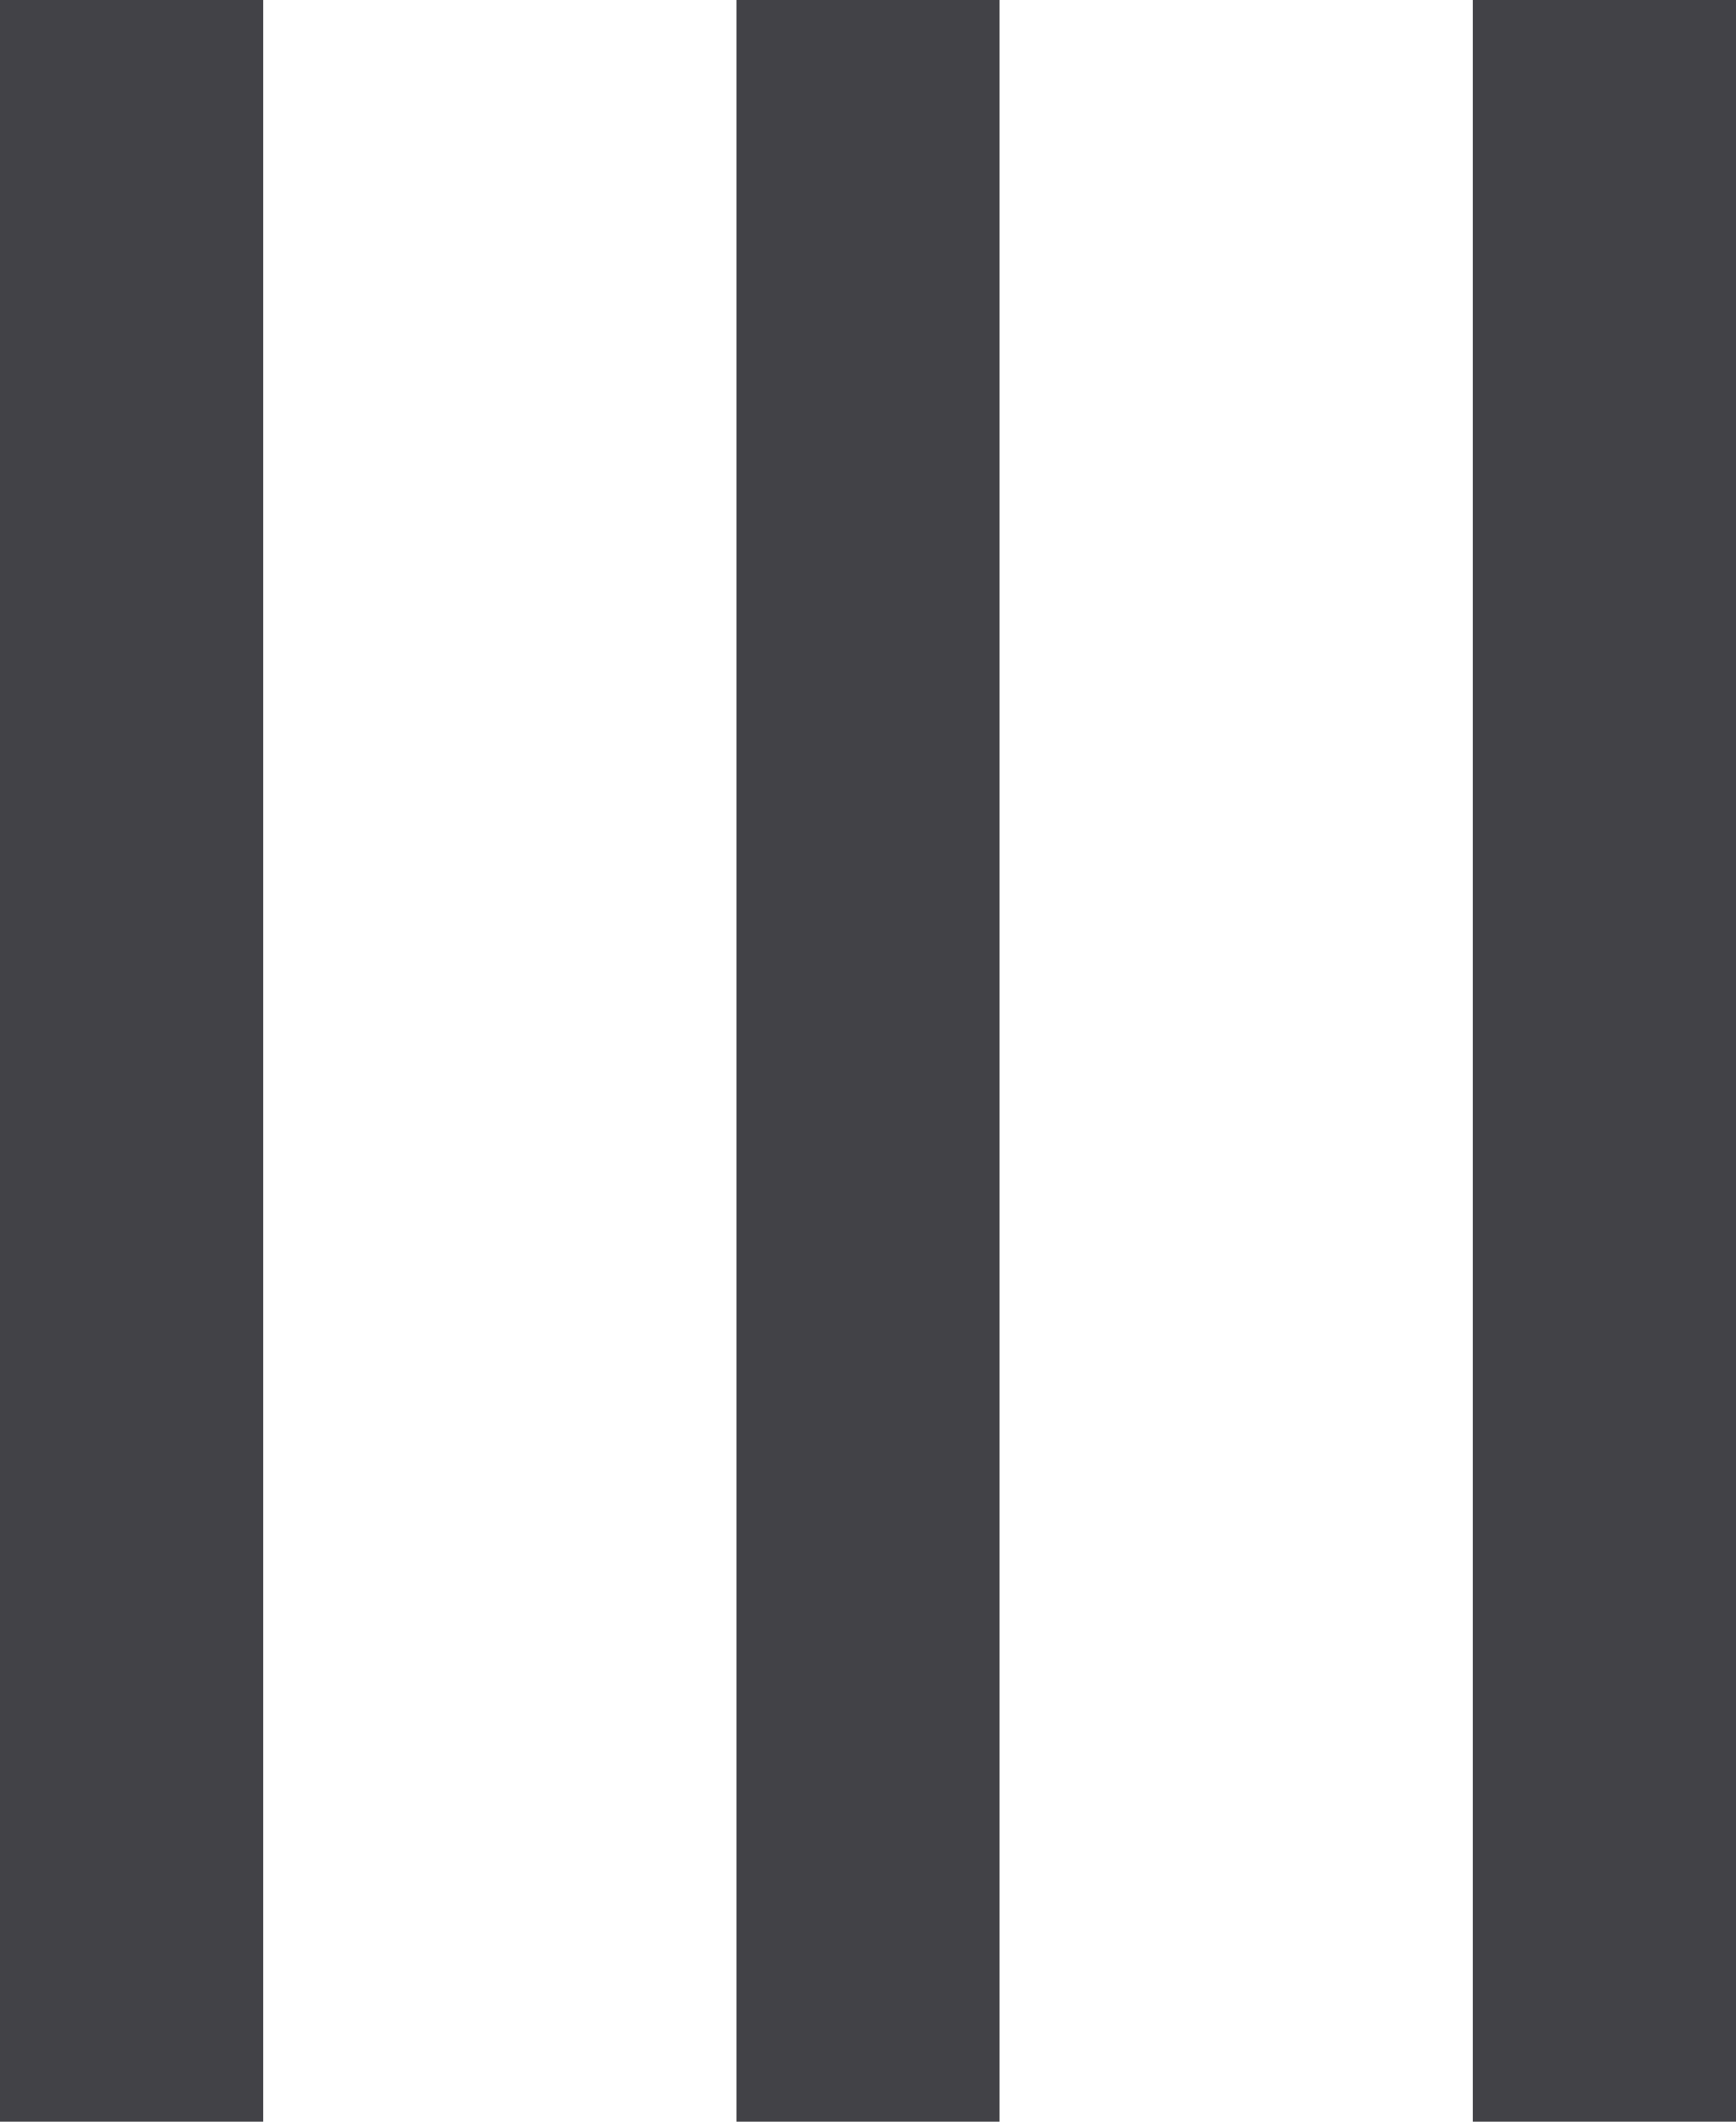
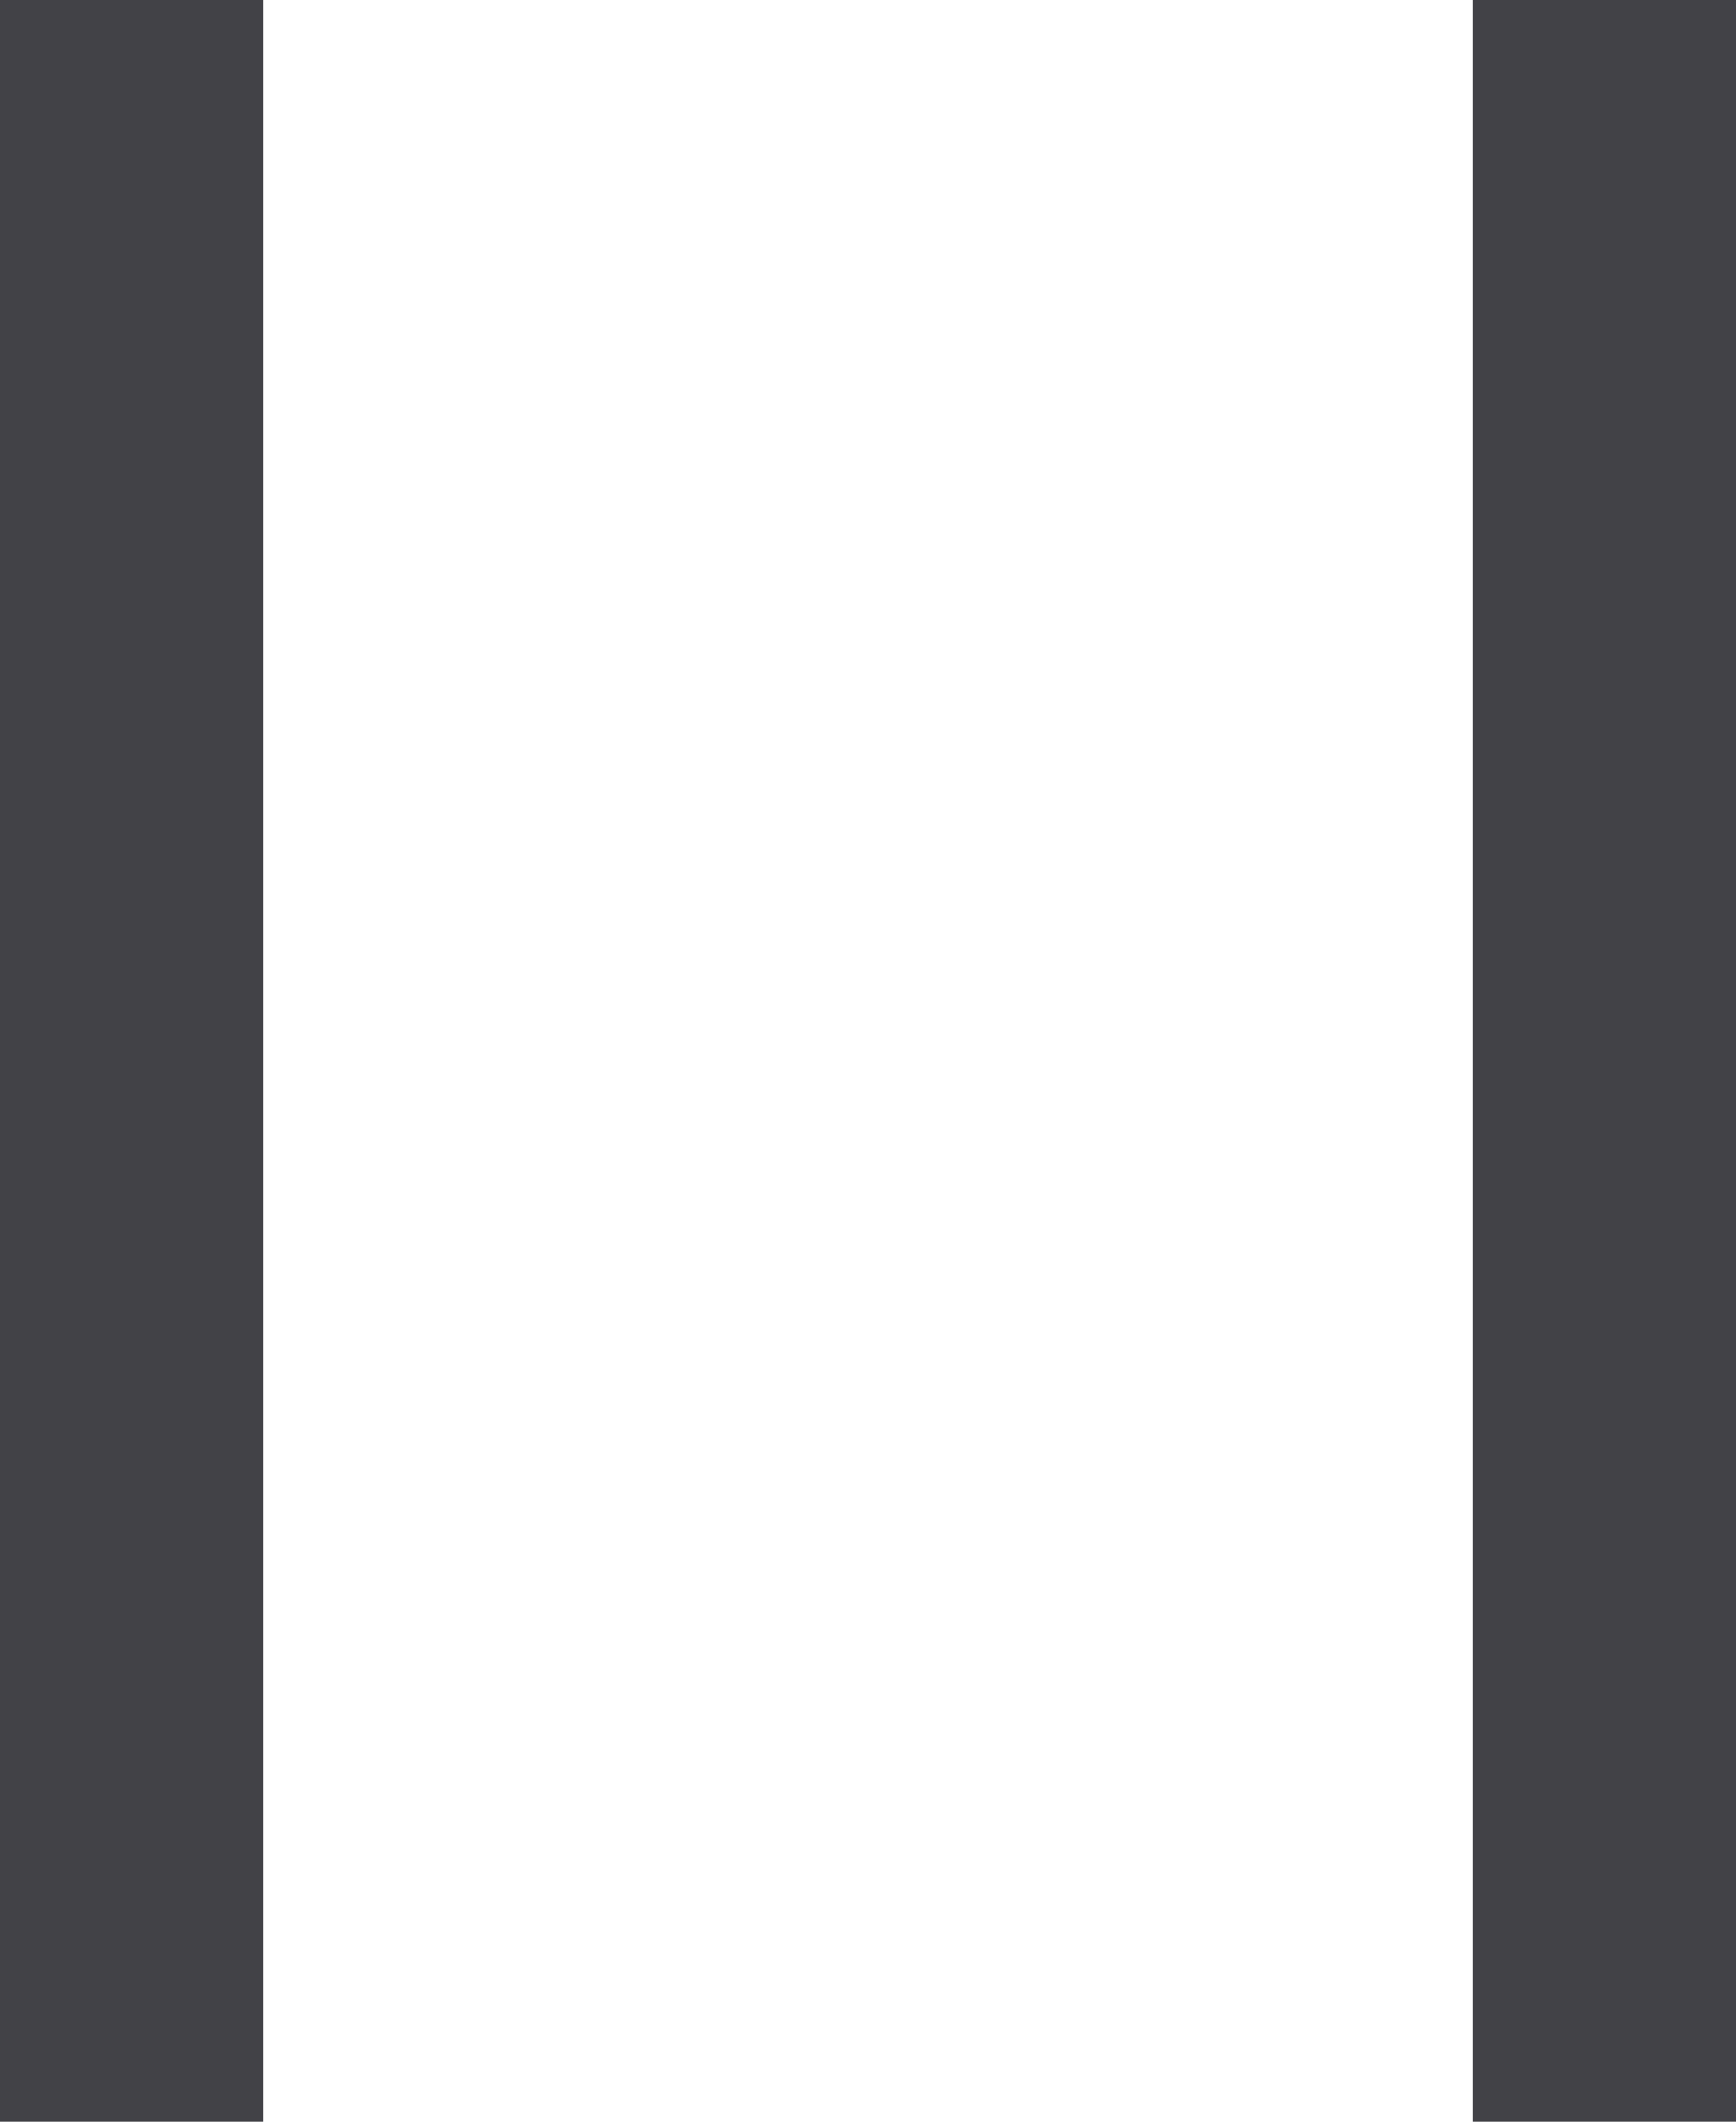
<svg xmlns="http://www.w3.org/2000/svg" width="18" height="22" viewBox="0 0 18 22" fill="none">
  <path d="M0 22V0H2.729V22H0Z" fill="#424247" />
-   <path d="M7.636 22V0H10.364V22H7.636Z" fill="#424247" />
  <path d="M15.271 22V0H18V22H15.271Z" fill="#424247" />
</svg>